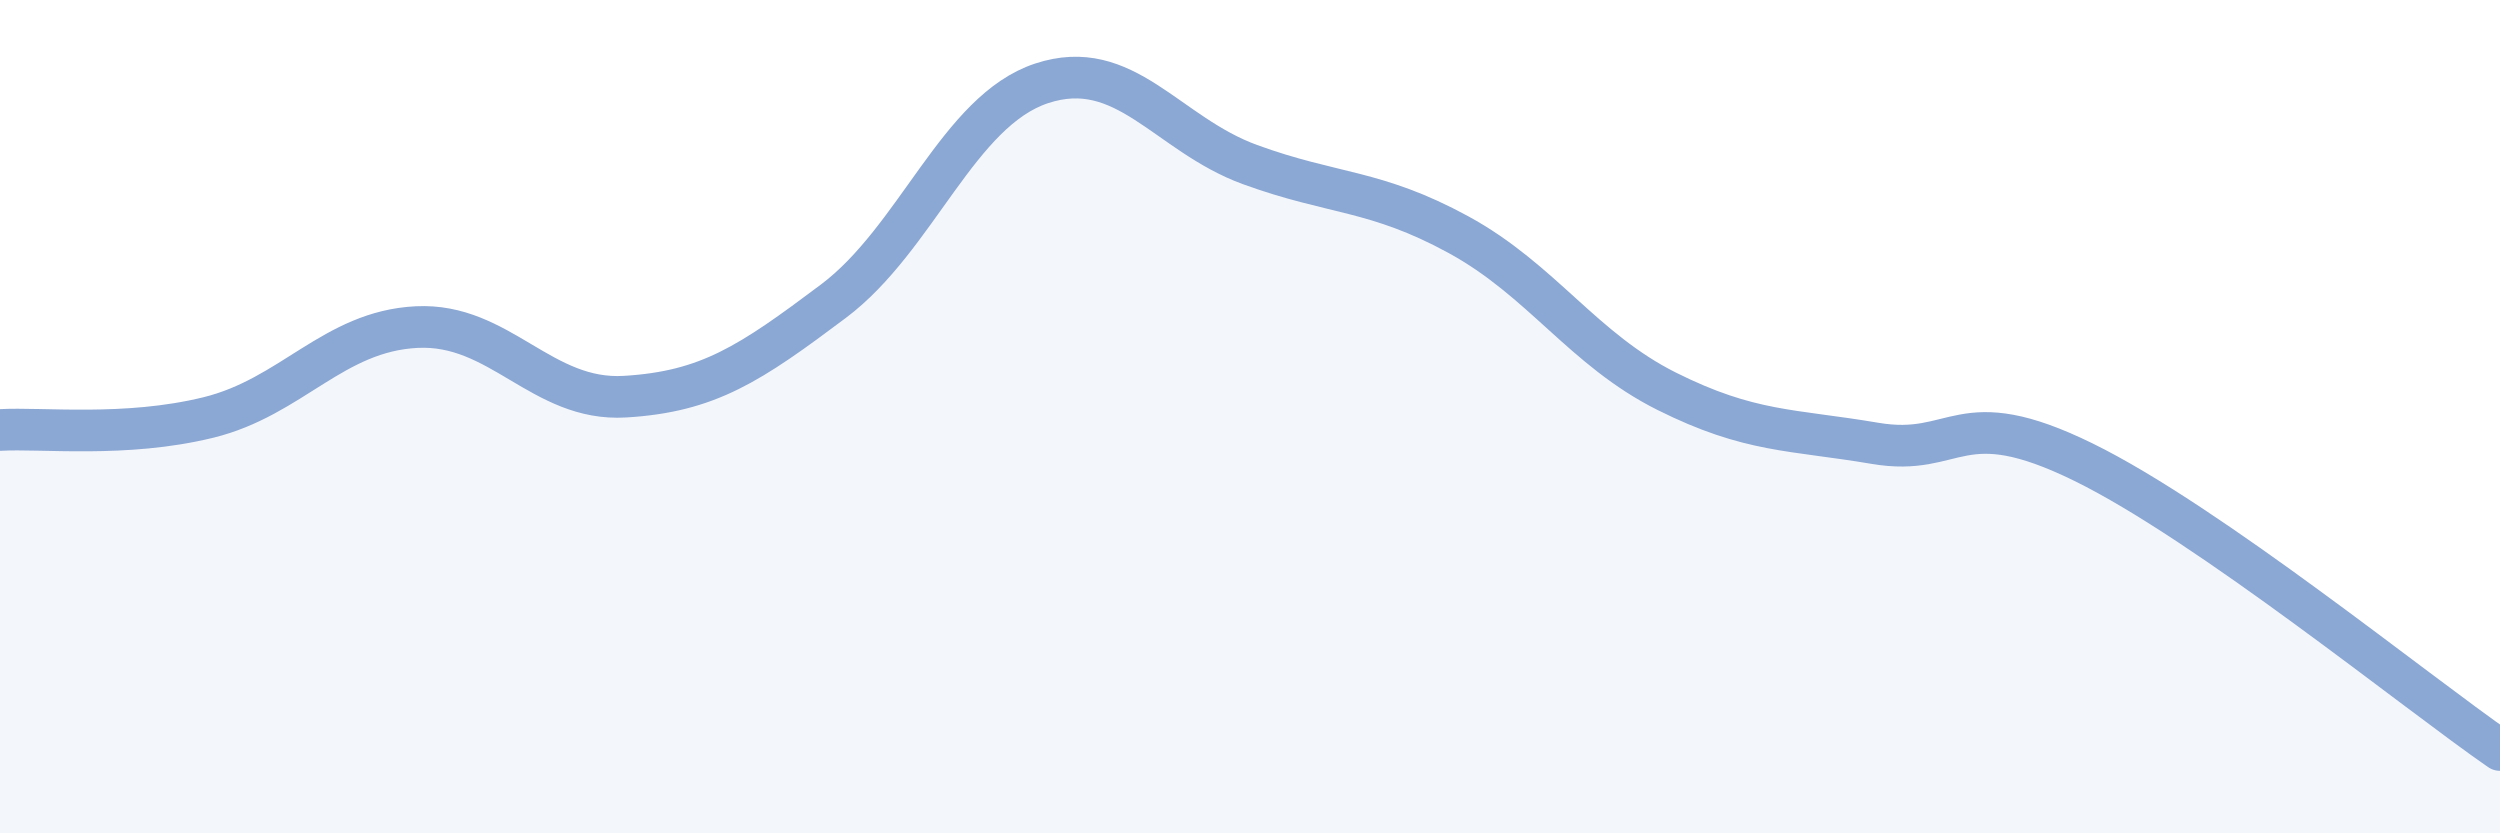
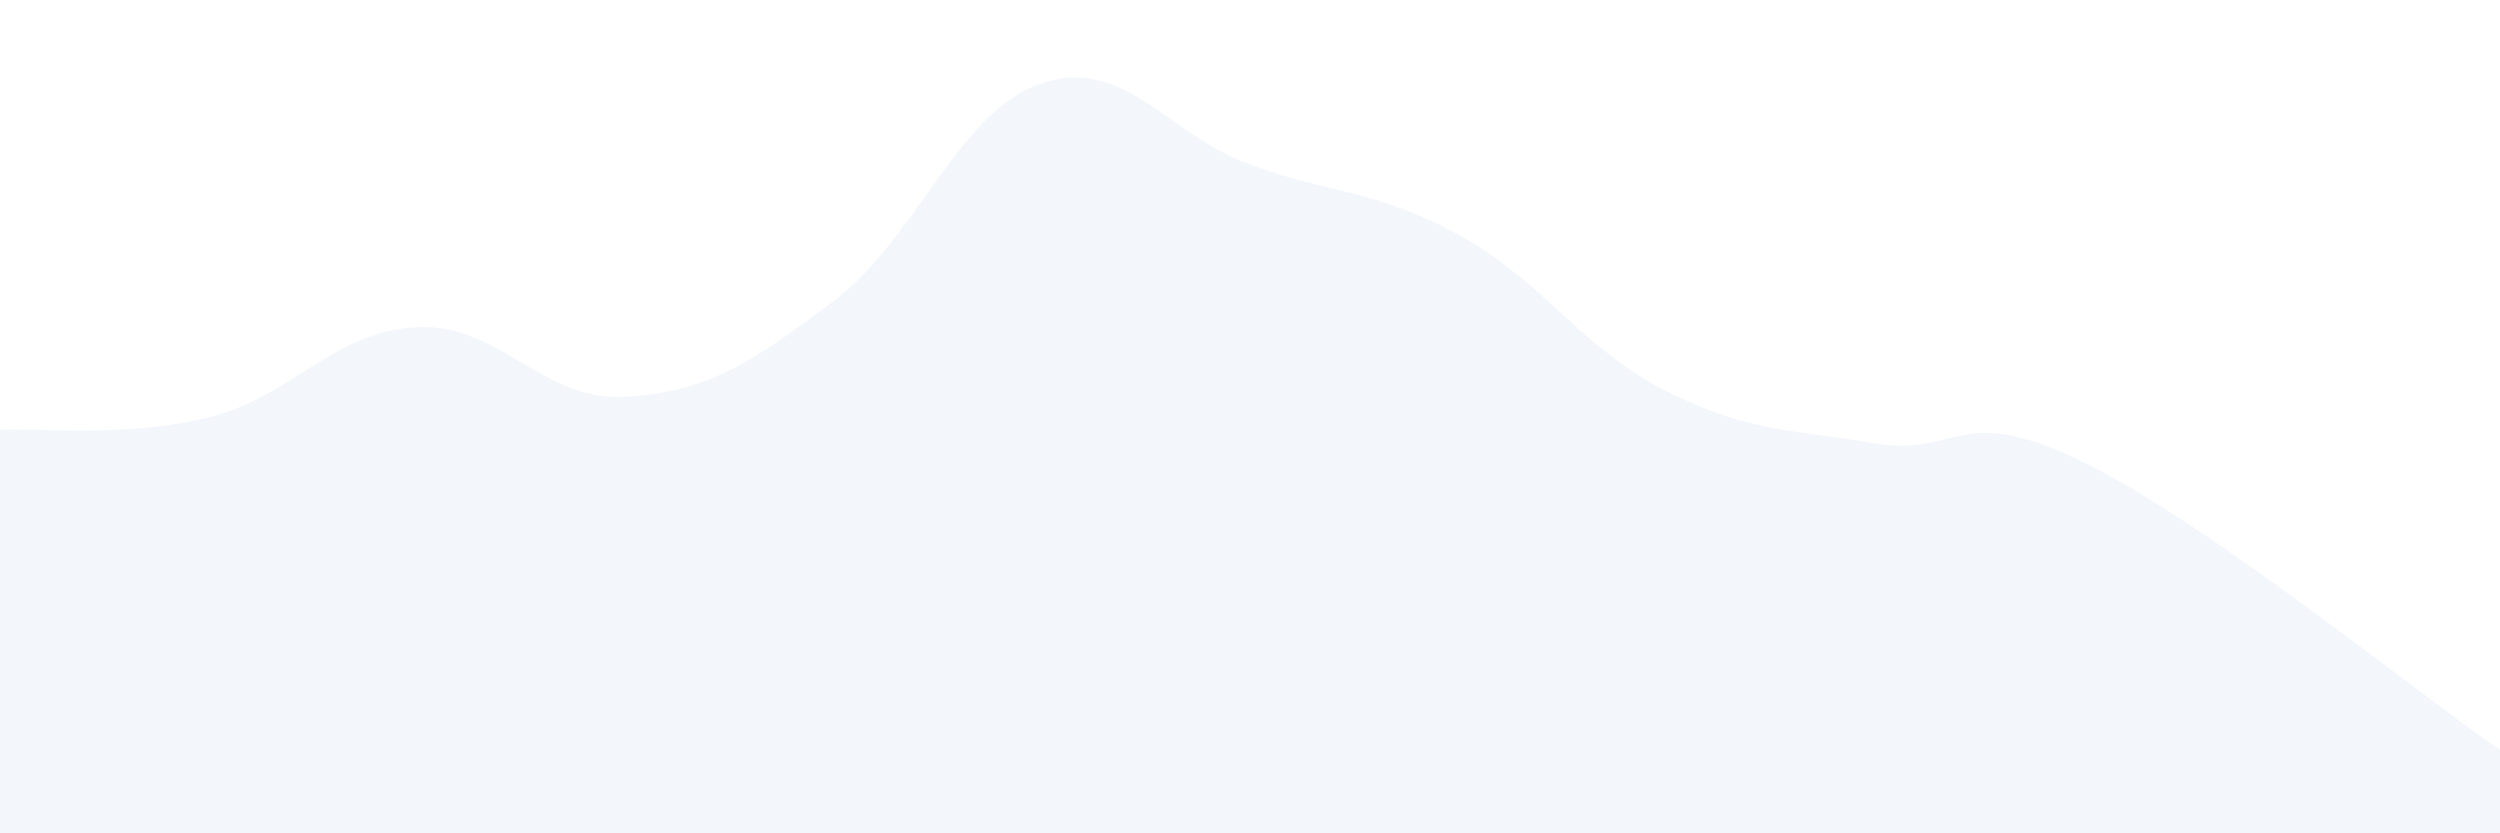
<svg xmlns="http://www.w3.org/2000/svg" width="60" height="20" viewBox="0 0 60 20">
  <path d="M 0,10.32 C 1,10.26 3,10.51 5,10.02 C 7,9.53 8,7.95 10,7.85 C 12,7.75 13,9.64 15,9.52 C 17,9.4 18,8.73 20,7.23 C 22,5.73 23,2.66 25,2 C 27,1.34 28,3.22 30,3.95 C 32,4.68 33,4.54 35,5.63 C 37,6.72 38,8.39 40,9.39 C 42,10.39 43,10.3 45,10.64 C 47,10.98 47,9.62 50,11.09 C 53,12.56 58,16.62 60,18L60 20L0 20Z" fill="#8ba7d3" opacity="0.1" stroke-linecap="round" stroke-linejoin="round" />
-   <path d="M 0,10.32 C 1,10.26 3,10.51 5,10.02 C 7,9.53 8,7.95 10,7.85 C 12,7.75 13,9.64 15,9.52 C 17,9.4 18,8.73 20,7.23 C 22,5.73 23,2.66 25,2 C 27,1.34 28,3.22 30,3.95 C 32,4.68 33,4.54 35,5.63 C 37,6.72 38,8.39 40,9.39 C 42,10.39 43,10.3 45,10.64 C 47,10.98 47,9.62 50,11.09 C 53,12.56 58,16.62 60,18" stroke="#8ba7d3" stroke-width="1" fill="none" stroke-linecap="round" stroke-linejoin="round" />
</svg>